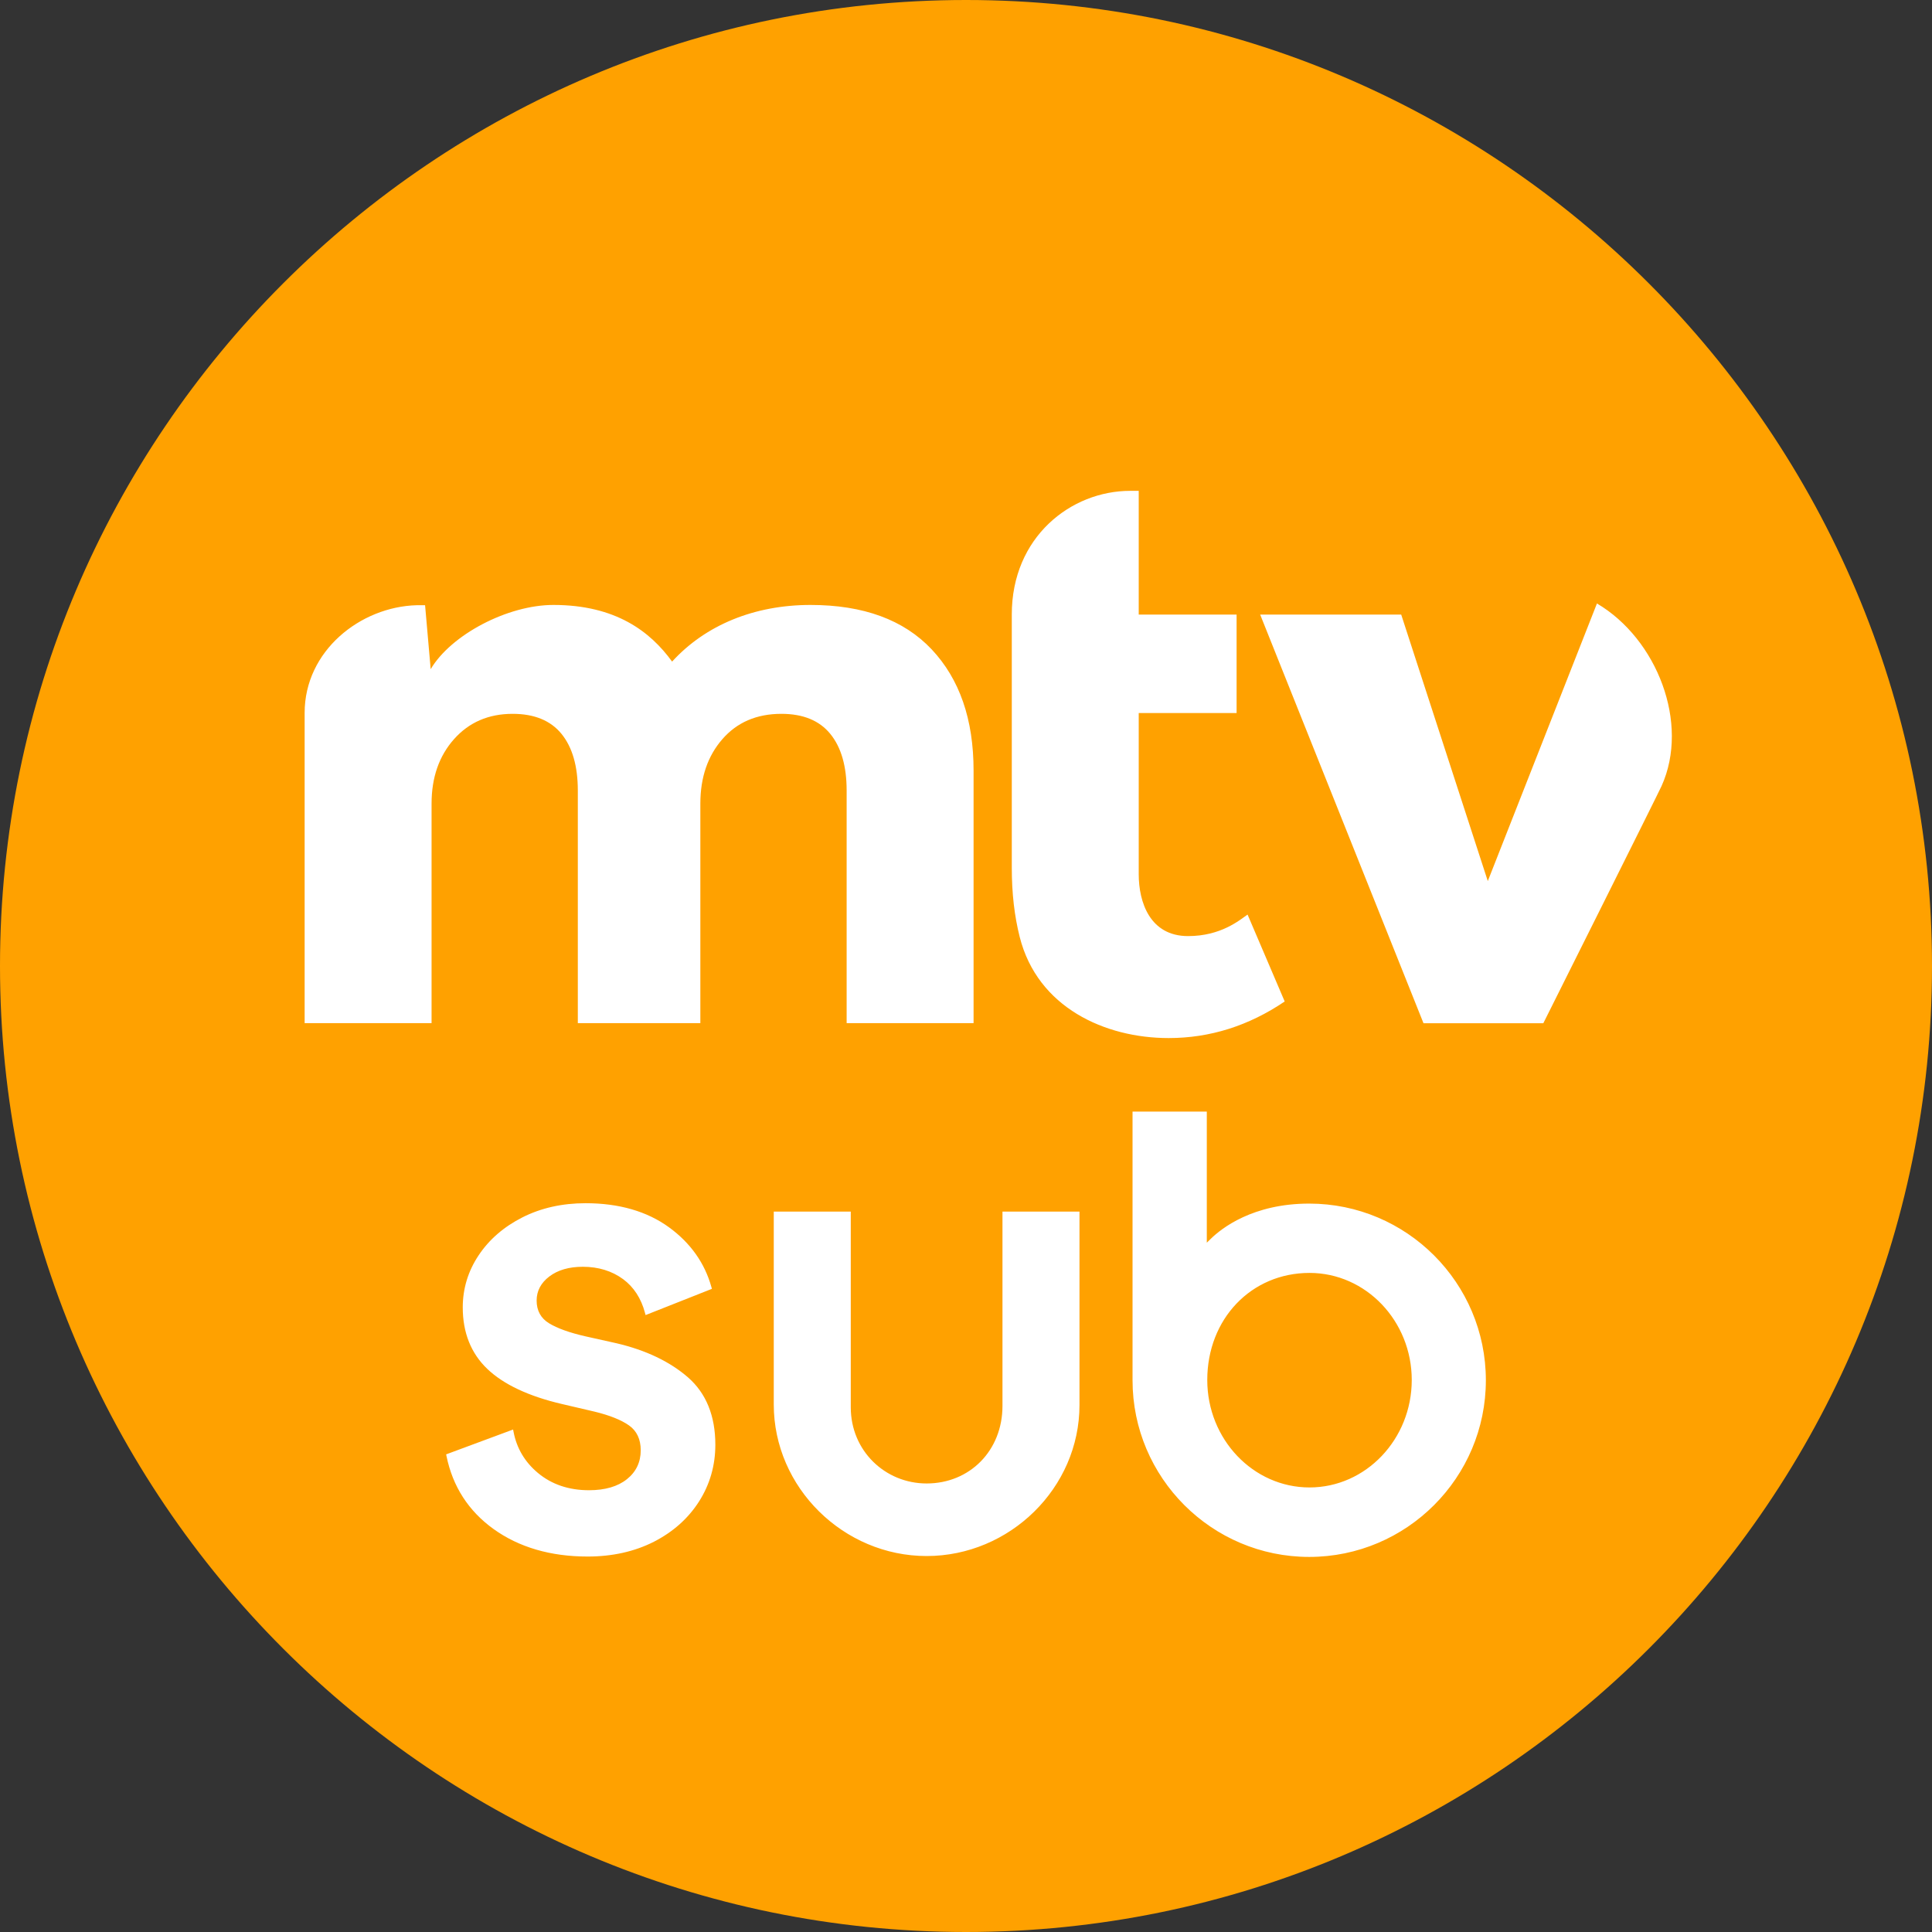
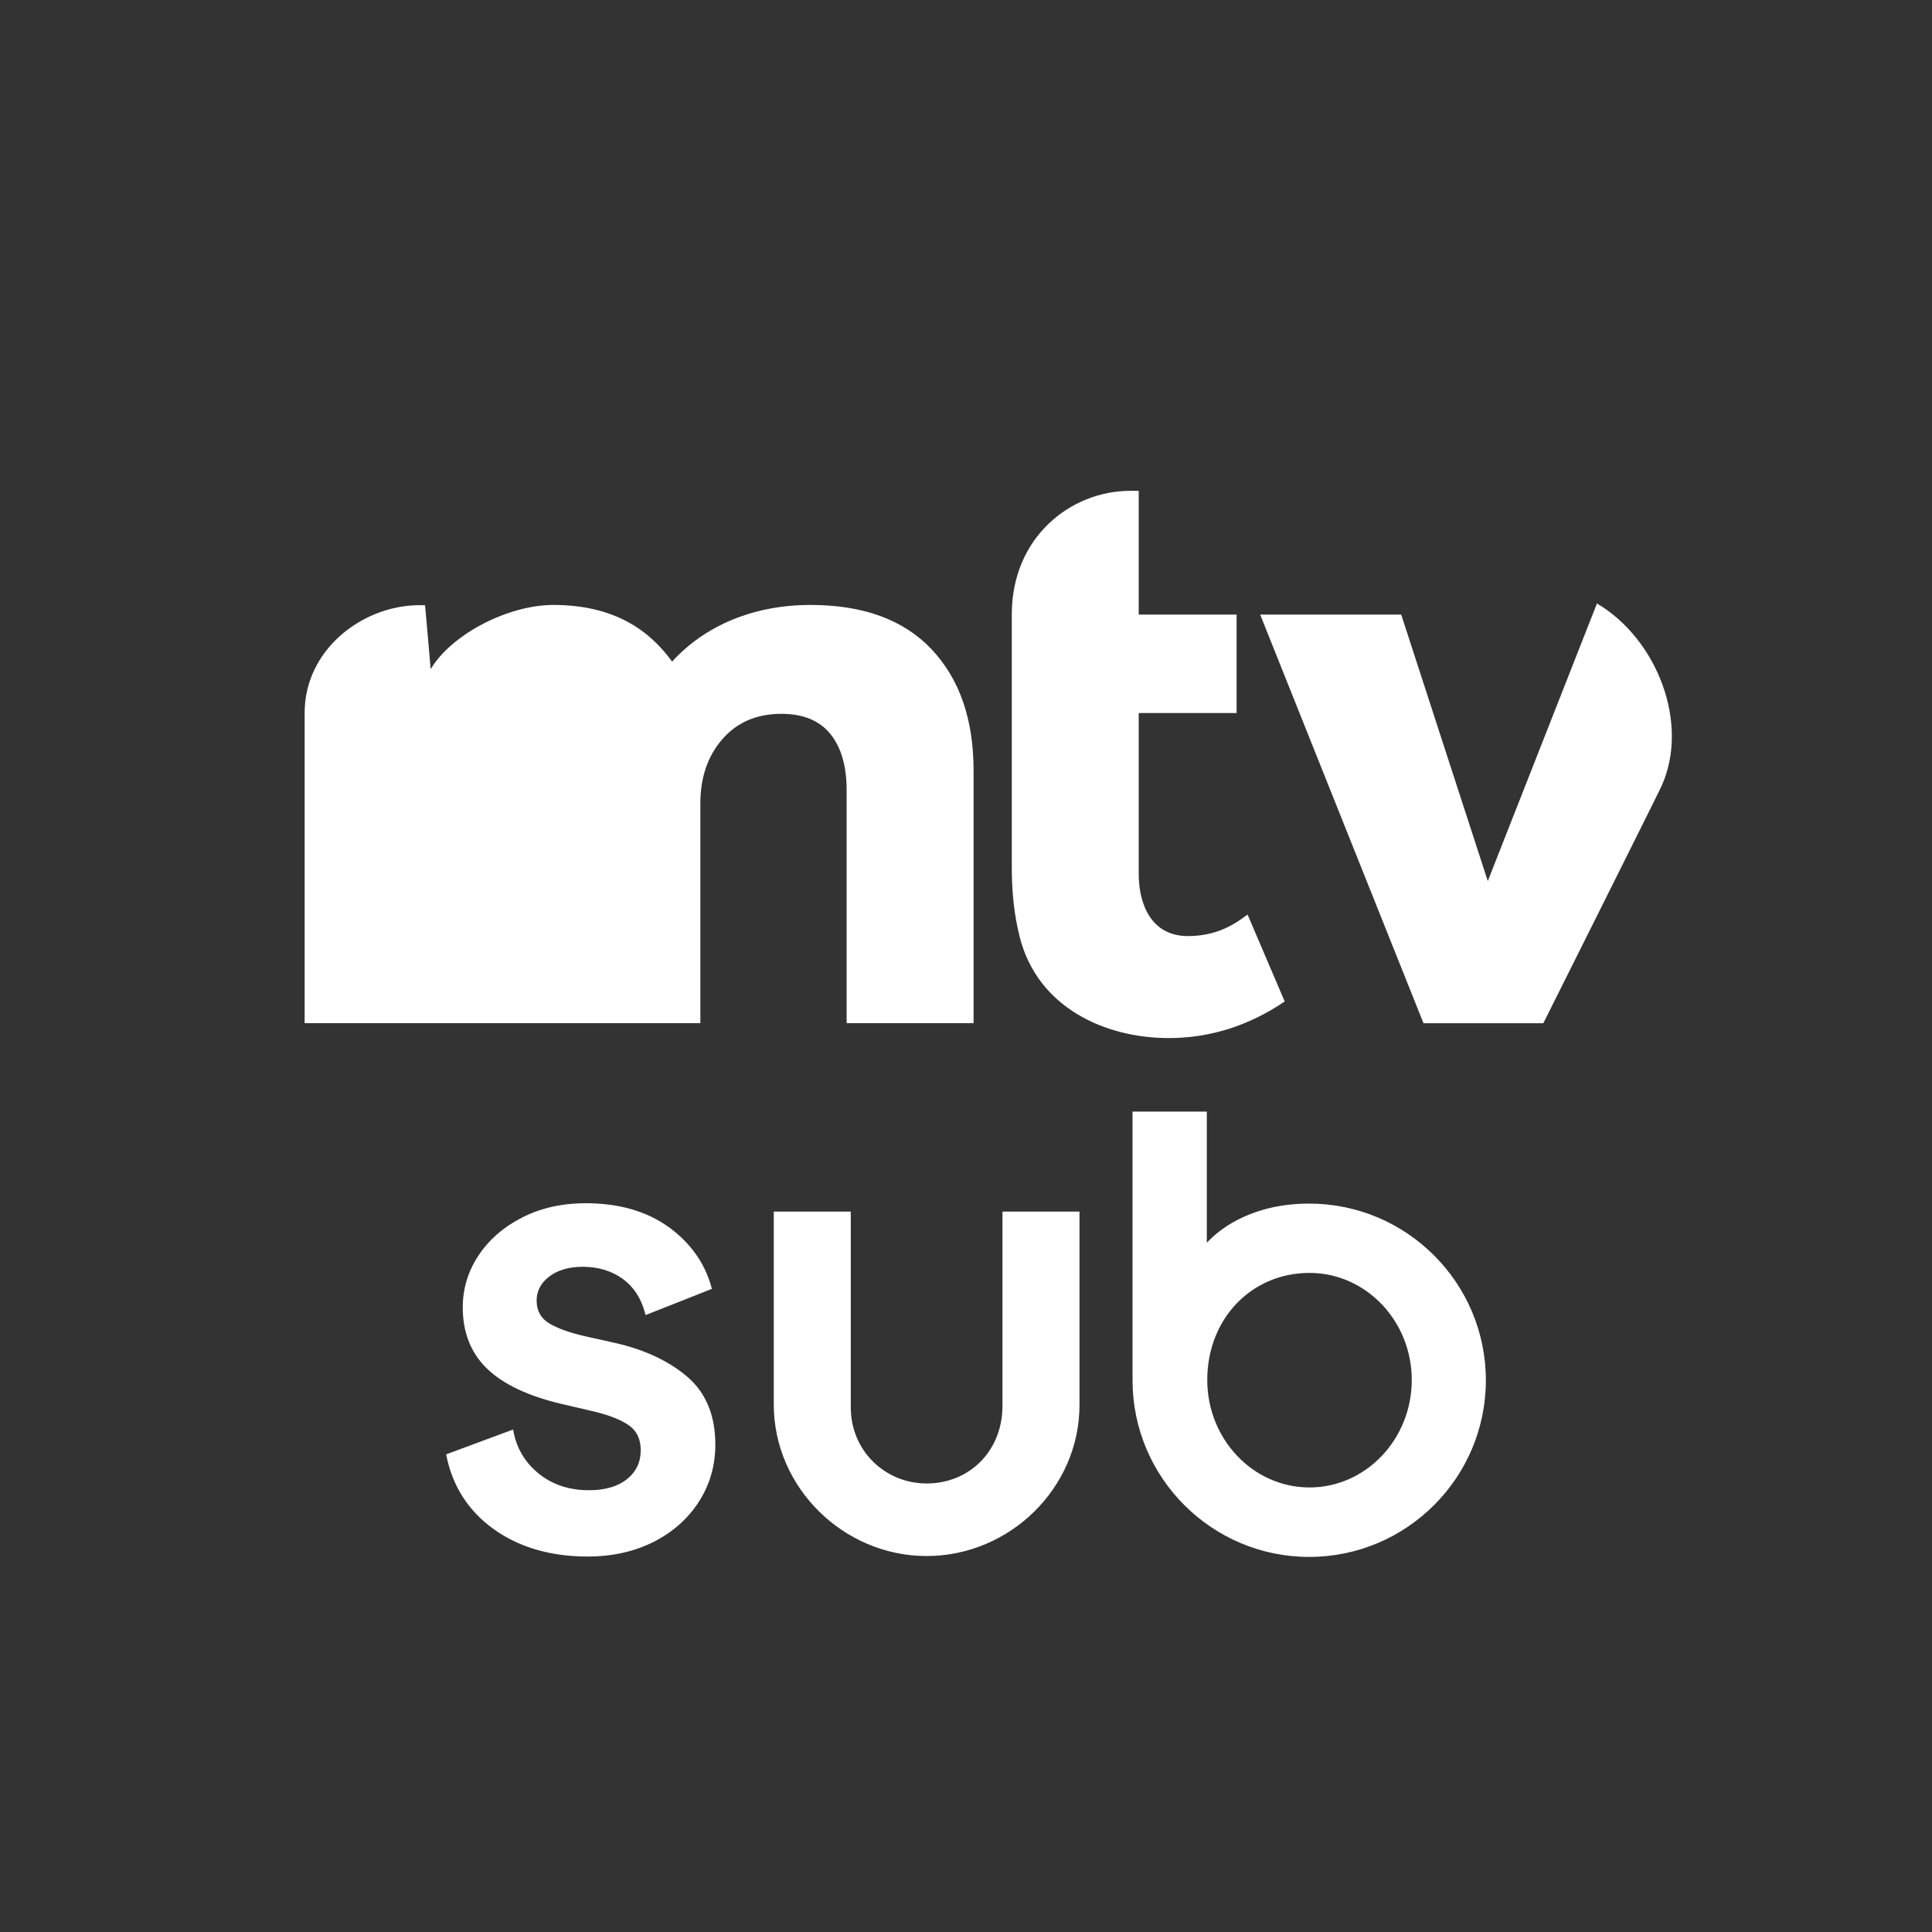
<svg xmlns="http://www.w3.org/2000/svg" version="1.1" width="500" height="500" xml:space="preserve" viewBox="0 0 500 500" id="svg28983">
  <rect x="0" y="0" width="500" height="500" fill="#333333" stroke="none" />
  <defs id="defs28331" />
-   <path d="M 250.01,0 C 112.15,0 0,112.15 0,250 0,387.85 112.15,500 250.01,500 387.84,500 500,387.85 500,250 500,112.15 387.84,0 250.01,0 Z" id="path28324" fill="#ffa100" />
-   <path d="M 413.29,156.18 385.04,228.02 362.63,159.05 H 326.13 L 368.4,264.81 H 399.41 C 399.41,264.81 429,205.67 430.01,203.42 437.34,187.19 428.83,165.34 413.29,156.18 Z M 307.47,242.26 C 297.61,242.26 294.7,233.5 294.7,226.24 V 184.53 H 320.03 V 159.05 H 294.7 V 127.03 H 292.5 C 277.16,127.03 261.85,138.97 261.85,159.02 V 224.45 C 261.85,231.29 262.54,237.07 263.9,242.49 268.52,260.76 285.98,268.65 302.44,268.65 313.16,268.65 323.17,265.48 332.48,259.18 L 322.87,236.69 C 320.77,238.15 315.97,242.26 307.47,242.26 Z M 209.75,156.56 C 195.28,156.56 182.62,161.71 173.94,171.22 168.3,163.45 159.35,156.56 143.21,156.56 131.36,156.56 116.72,164.27 111.46,173.18 L 110.01,156.63 H 107.85 C 93.27,157.02 78.84,168.43 78.84,184.49 V 264.79 H 111.69 V 207.97 C 111.69,201.21 113.63,195.65 117.5,191.29 121.38,186.93 126.44,184.74 132.67,184.74 138.29,184.74 142.51,186.48 145.32,189.93 148.13,193.39 149.54,198.28 149.54,204.59 V 264.79 H 181.25 V 207.97 C 181.25,201.21 183.15,195.65 186.95,191.29 190.75,186.93 195.84,184.74 202.23,184.74 207.85,184.74 212.07,186.48 214.88,189.93 217.7,193.39 219.11,198.28 219.11,204.59 V 264.79 H 251.96 V 199.4 C 251.96,186.18 248.34,175.74 241.12,168.06 233.89,160.4 223.44,156.56 209.75,156.56 Z M 239.81,402.7 C 218.31,402.7 200.25,384.98 200.25,363.48 V 313.56 H 220.18 V 364.22 C 220.18,375.46 229.06,383.92 239.81,383.92 250.94,383.92 259.44,375.46 259.44,363.83 V 313.56 H 279.37 V 363.6 C 279.38,385.09 261.31,402.7 239.81,402.7 Z M 338.82,311.49 C 364.03,311.49 384.54,332 384.54,357.21 384.54,382.42 364.03,402.93 338.82,402.93 313.61,402.93 293.1,382.42 293.1,357.21 V 287.68 H 312.32 V 321.61 L 313.32,320.63 C 316.12,317.88 324.21,311.49 338.82,311.49 Z M 338.9,384.95 C 353.49,384.95 365.36,372.47 365.36,357.14 365.36,341.86 353.49,329.43 338.9,329.43 323.82,329.43 312.44,341.34 312.44,357.14 312.44,372.47 324.31,384.95 338.9,384.95 Z M 152.08,402.83 C 142.48,402.83 134.28,400.43 127.7,395.69 121.25,391.04 117.17,384.71 115.56,376.87 L 115.46,376.39 132.79,369.96 132.92,370.62 C 133.73,374.83 135.85,378.4 139.23,381.21 142.78,384.17 147.22,385.67 152.44,385.67 156.58,385.67 159.88,384.71 162.25,382.81 164.62,380.92 165.82,378.4 165.82,375.32 165.82,372.48 164.8,370.32 162.79,368.9 160.78,367.48 157.78,366.28 153.87,365.33 L 145.48,363.37 C 136.83,361.36 130.31,358.29 126.1,354.26 121.89,350.23 119.76,344.88 119.76,338.36 119.76,333.5 121.14,328.96 123.87,324.87 126.59,320.78 130.41,317.48 135.21,315.05 140.01,312.62 145.51,311.39 151.55,311.39 160.2,311.39 167.47,313.49 173.16,317.64 178.7,321.68 182.38,326.87 184.1,333.05 L 184.24,333.55 167.08,340.34 166.91,339.72 C 165.91,335.99 164.01,333.08 161.27,331.05 158.37,328.92 154.86,327.84 150.83,327.84 147.28,327.84 144.37,328.68 142.18,330.34 139.99,332 138.88,334.1 138.88,336.58 138.88,339.18 139.96,341.16 142.09,342.46 144.22,343.76 147.4,344.91 151.55,345.85 L 159.58,347.64 C 167.16,349.42 173.38,352.39 178.07,356.48 182.75,360.57 185.13,366.43 185.13,373.9 185.13,379.23 183.72,384.16 180.93,388.55 178.14,392.94 174.21,396.45 169.23,399 164.24,401.54 158.47,402.83 152.08,402.83 Z" id="path28326" fill="#ffffff" />
+   <path d="M 413.29,156.18 385.04,228.02 362.63,159.05 H 326.13 L 368.4,264.81 H 399.41 C 399.41,264.81 429,205.67 430.01,203.42 437.34,187.19 428.83,165.34 413.29,156.18 Z M 307.47,242.26 C 297.61,242.26 294.7,233.5 294.7,226.24 V 184.53 H 320.03 V 159.05 H 294.7 V 127.03 H 292.5 C 277.16,127.03 261.85,138.97 261.85,159.02 V 224.45 C 261.85,231.29 262.54,237.07 263.9,242.49 268.52,260.76 285.98,268.65 302.44,268.65 313.16,268.65 323.17,265.48 332.48,259.18 L 322.87,236.69 C 320.77,238.15 315.97,242.26 307.47,242.26 Z M 209.75,156.56 C 195.28,156.56 182.62,161.71 173.94,171.22 168.3,163.45 159.35,156.56 143.21,156.56 131.36,156.56 116.72,164.27 111.46,173.18 L 110.01,156.63 H 107.85 C 93.27,157.02 78.84,168.43 78.84,184.49 V 264.79 H 111.69 V 207.97 V 264.79 H 181.25 V 207.97 C 181.25,201.21 183.15,195.65 186.95,191.29 190.75,186.93 195.84,184.74 202.23,184.74 207.85,184.74 212.07,186.48 214.88,189.93 217.7,193.39 219.11,198.28 219.11,204.59 V 264.79 H 251.96 V 199.4 C 251.96,186.18 248.34,175.74 241.12,168.06 233.89,160.4 223.44,156.56 209.75,156.56 Z M 239.81,402.7 C 218.31,402.7 200.25,384.98 200.25,363.48 V 313.56 H 220.18 V 364.22 C 220.18,375.46 229.06,383.92 239.81,383.92 250.94,383.92 259.44,375.46 259.44,363.83 V 313.56 H 279.37 V 363.6 C 279.38,385.09 261.31,402.7 239.81,402.7 Z M 338.82,311.49 C 364.03,311.49 384.54,332 384.54,357.21 384.54,382.42 364.03,402.93 338.82,402.93 313.61,402.93 293.1,382.42 293.1,357.21 V 287.68 H 312.32 V 321.61 L 313.32,320.63 C 316.12,317.88 324.21,311.49 338.82,311.49 Z M 338.9,384.95 C 353.49,384.95 365.36,372.47 365.36,357.14 365.36,341.86 353.49,329.43 338.9,329.43 323.82,329.43 312.44,341.34 312.44,357.14 312.44,372.47 324.31,384.95 338.9,384.95 Z M 152.08,402.83 C 142.48,402.83 134.28,400.43 127.7,395.69 121.25,391.04 117.17,384.71 115.56,376.87 L 115.46,376.39 132.79,369.96 132.92,370.62 C 133.73,374.83 135.85,378.4 139.23,381.21 142.78,384.17 147.22,385.67 152.44,385.67 156.58,385.67 159.88,384.71 162.25,382.81 164.62,380.92 165.82,378.4 165.82,375.32 165.82,372.48 164.8,370.32 162.79,368.9 160.78,367.48 157.78,366.28 153.87,365.33 L 145.48,363.37 C 136.83,361.36 130.31,358.29 126.1,354.26 121.89,350.23 119.76,344.88 119.76,338.36 119.76,333.5 121.14,328.96 123.87,324.87 126.59,320.78 130.41,317.48 135.21,315.05 140.01,312.62 145.51,311.39 151.55,311.39 160.2,311.39 167.47,313.49 173.16,317.64 178.7,321.68 182.38,326.87 184.1,333.05 L 184.24,333.55 167.08,340.34 166.91,339.72 C 165.91,335.99 164.01,333.08 161.27,331.05 158.37,328.92 154.86,327.84 150.83,327.84 147.28,327.84 144.37,328.68 142.18,330.34 139.99,332 138.88,334.1 138.88,336.58 138.88,339.18 139.96,341.16 142.09,342.46 144.22,343.76 147.4,344.91 151.55,345.85 L 159.58,347.64 C 167.16,349.42 173.38,352.39 178.07,356.48 182.75,360.57 185.13,366.43 185.13,373.9 185.13,379.23 183.72,384.16 180.93,388.55 178.14,392.94 174.21,396.45 169.23,399 164.24,401.54 158.47,402.83 152.08,402.83 Z" id="path28326" fill="#ffffff" />
</svg>